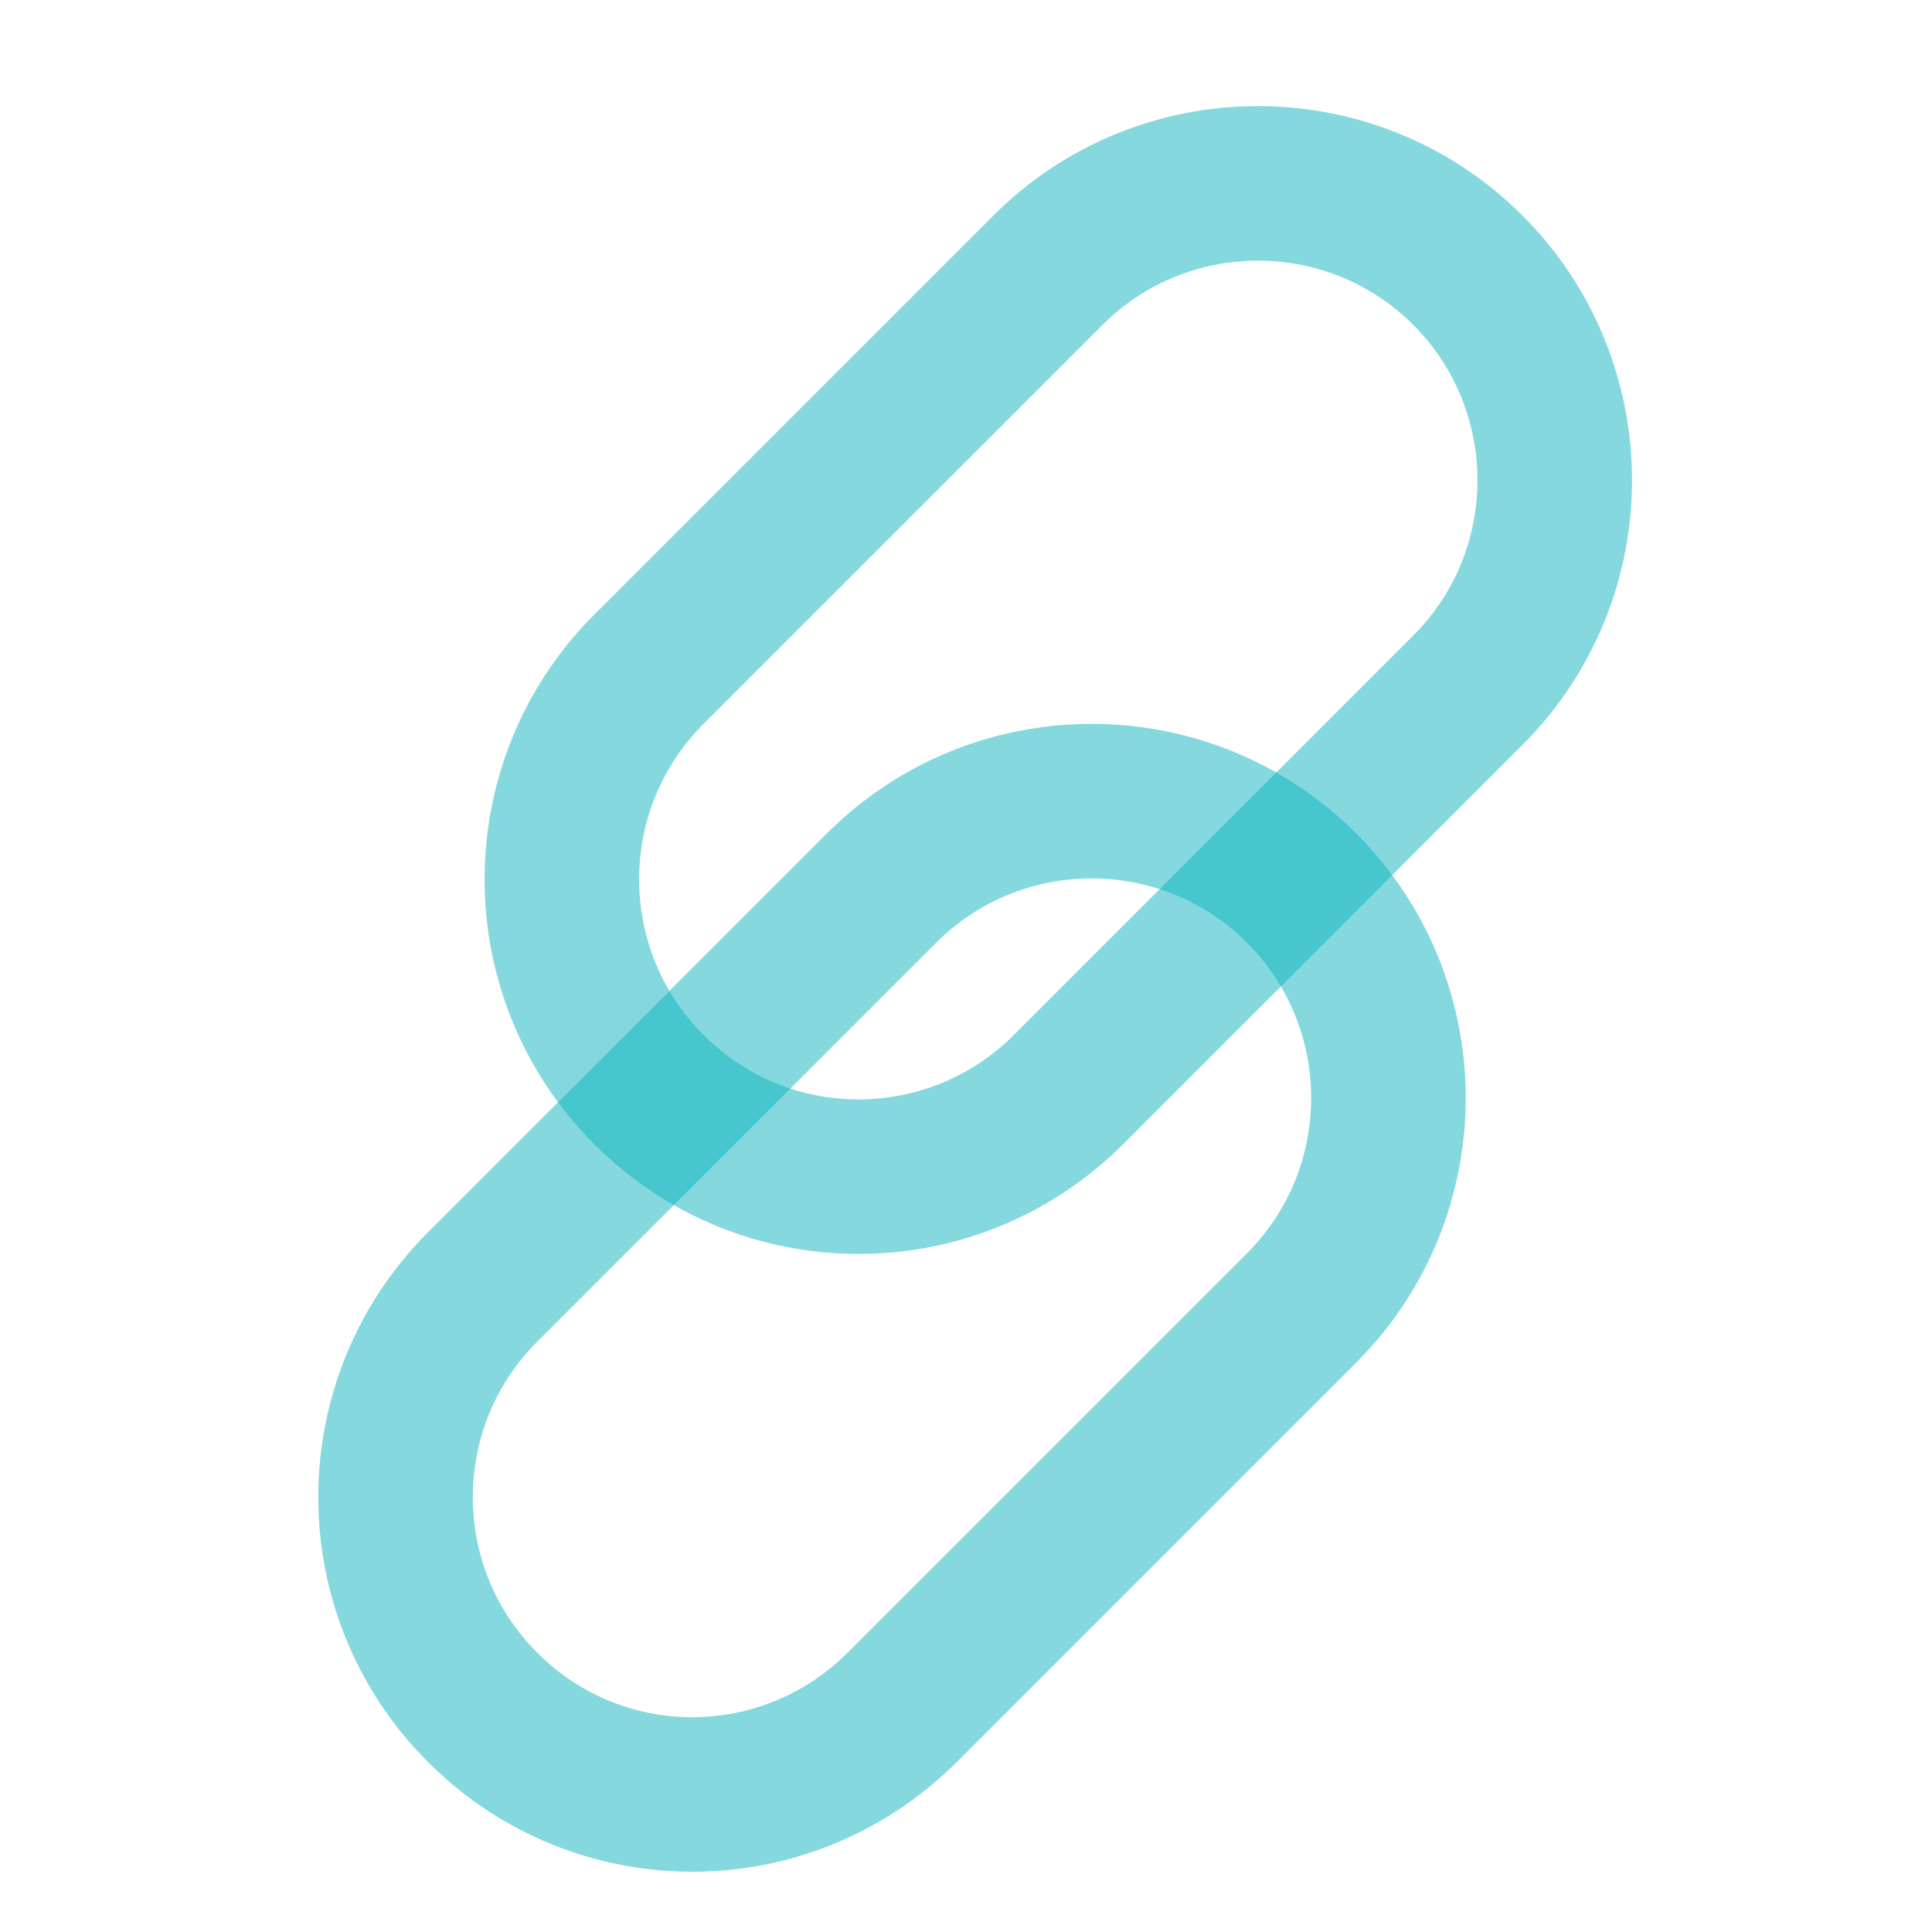
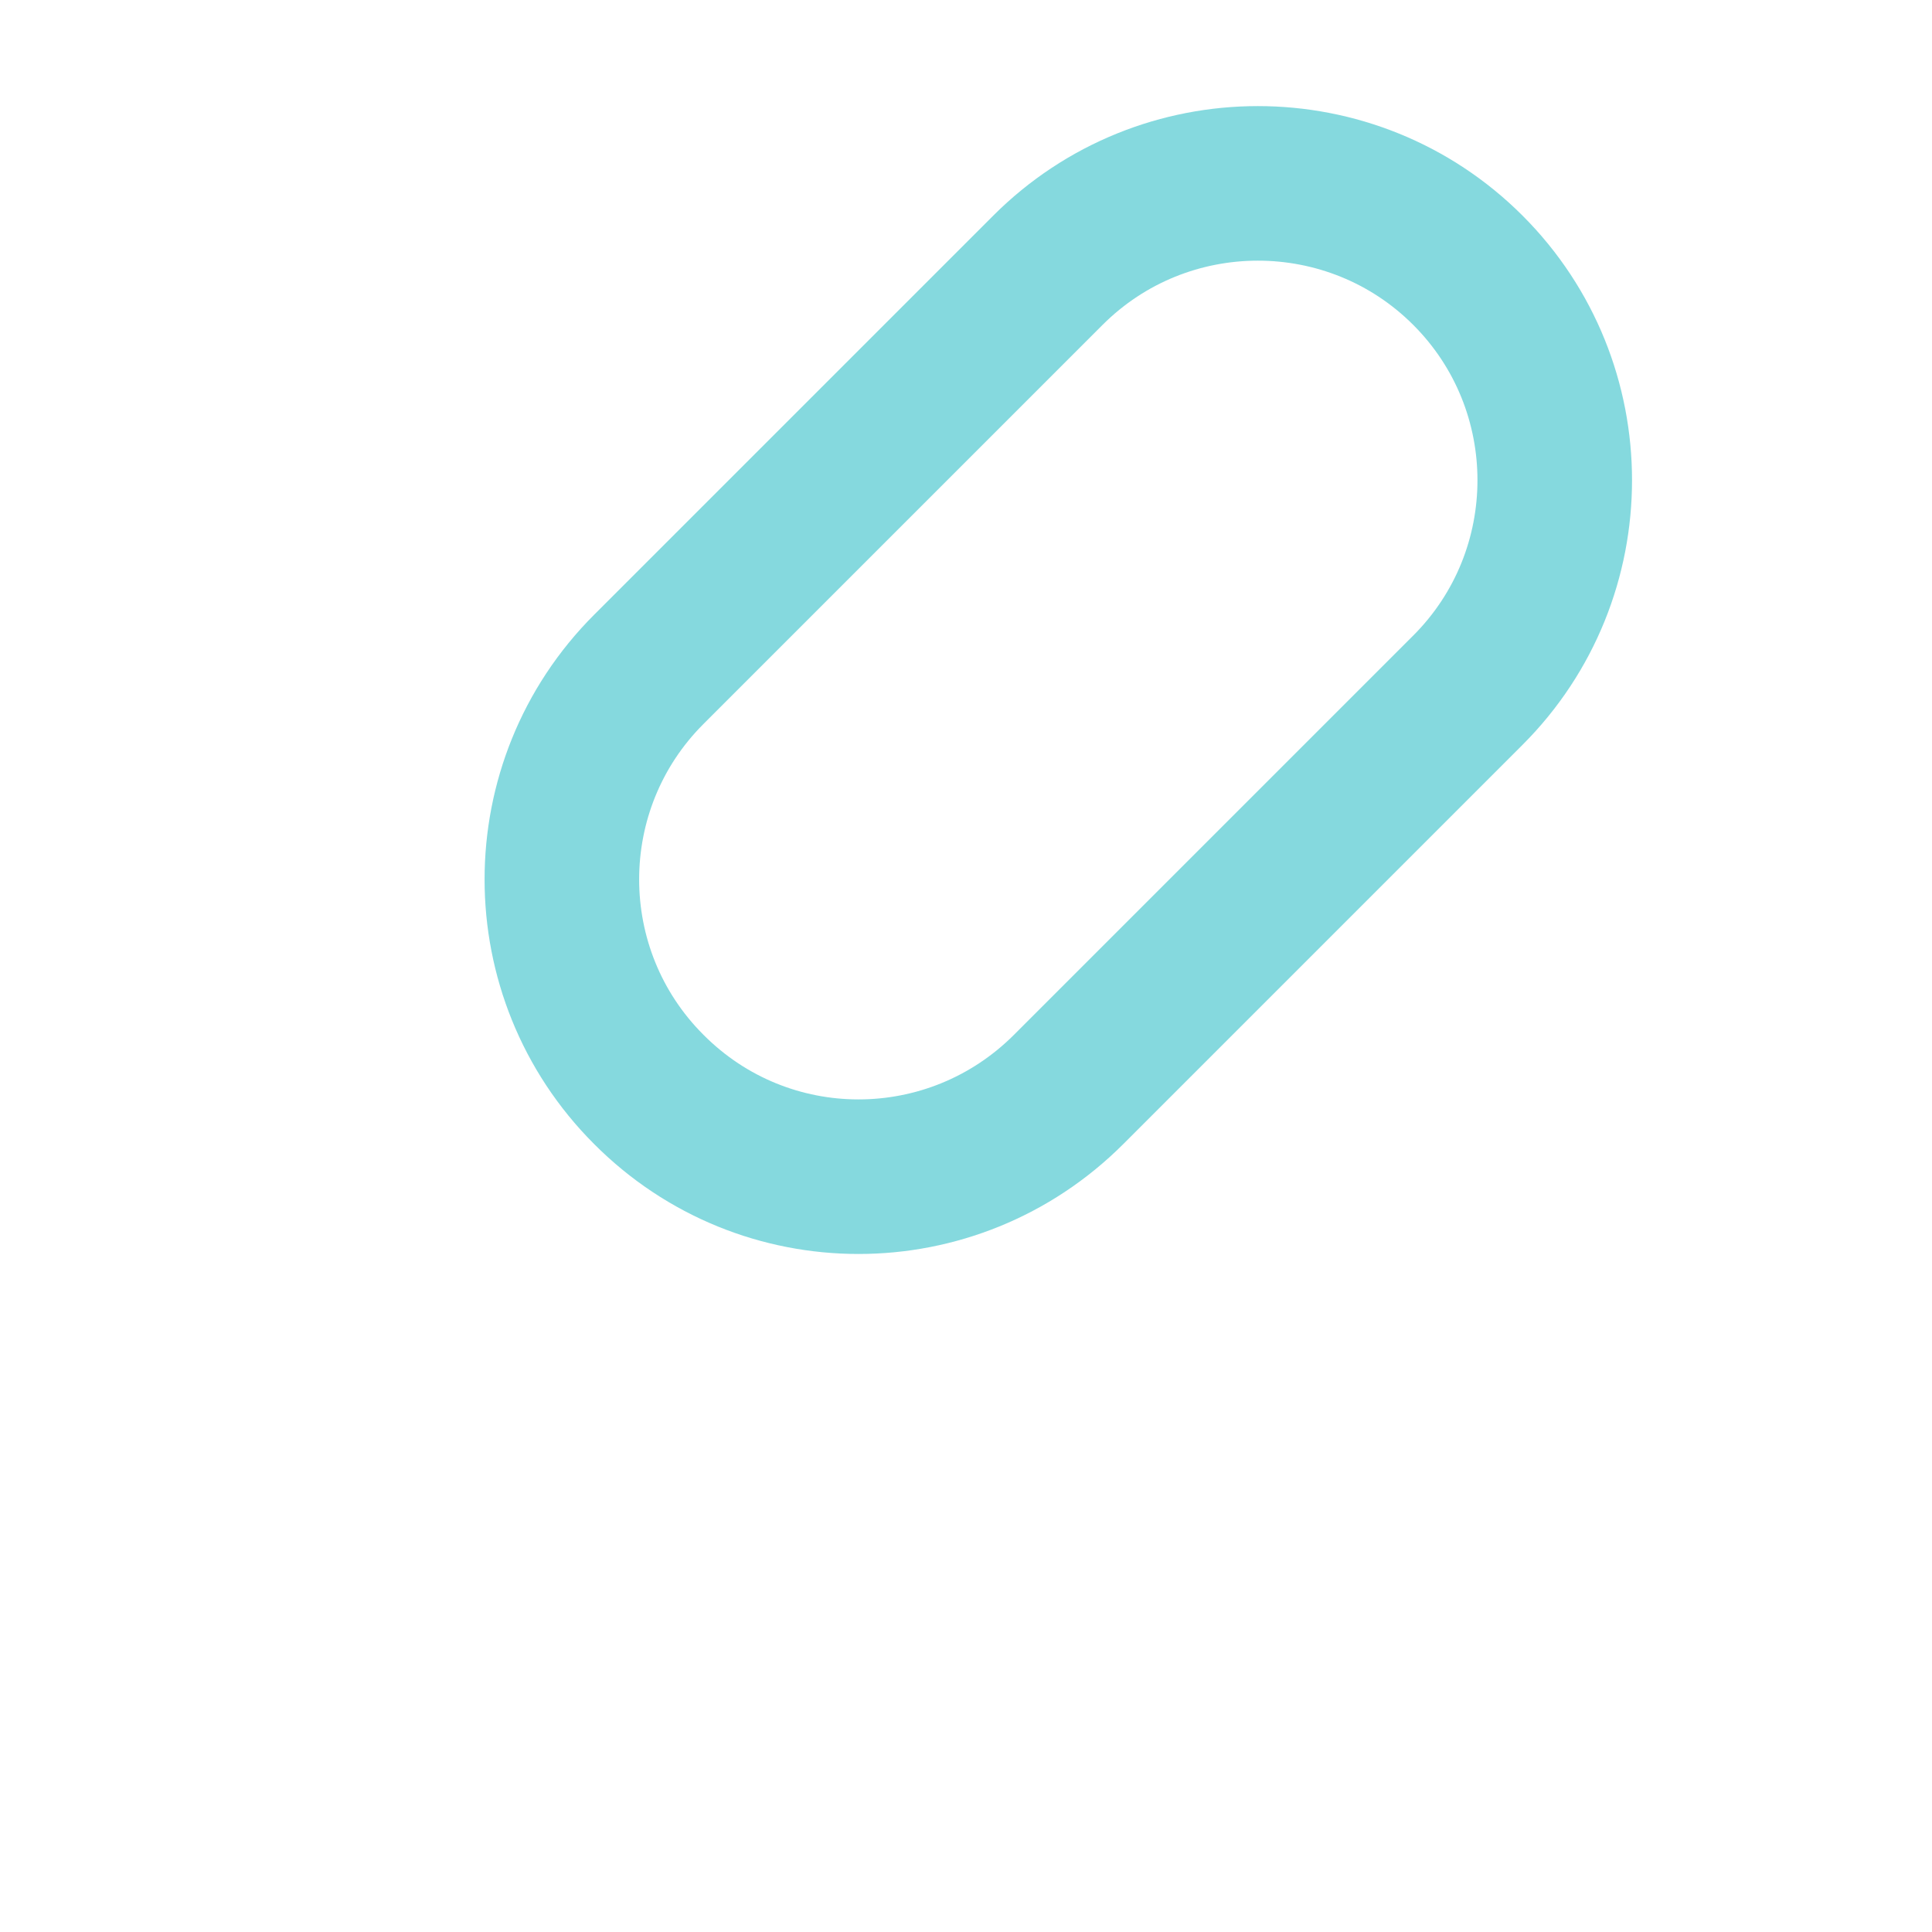
<svg xmlns="http://www.w3.org/2000/svg" width="100" height="100" viewBox="0 0 100 100" fill="none">
-   <path d="M24.97 88.362C18.975 82.367 18.975 72.62 24.97 66.625L45.631 45.964C51.627 39.968 61.373 39.968 67.368 45.964C73.364 51.959 73.364 61.705 67.368 67.701L46.707 88.362C40.681 94.388 30.966 94.388 24.97 88.362Z" stroke="#0CB4BF" stroke-opacity="0.5" stroke-width="8" stroke-miterlimit="10" />
  <path d="M33.579 56.386C27.583 50.391 27.583 40.645 33.579 34.649L54.24 13.988C60.235 7.993 69.982 7.993 75.977 13.988C81.972 19.983 81.972 29.73 75.977 35.725L55.316 56.386C49.29 62.412 39.574 62.412 33.579 56.386Z" stroke="#0CB4BF" stroke-opacity="0.5" stroke-width="8" stroke-miterlimit="10" />
</svg>